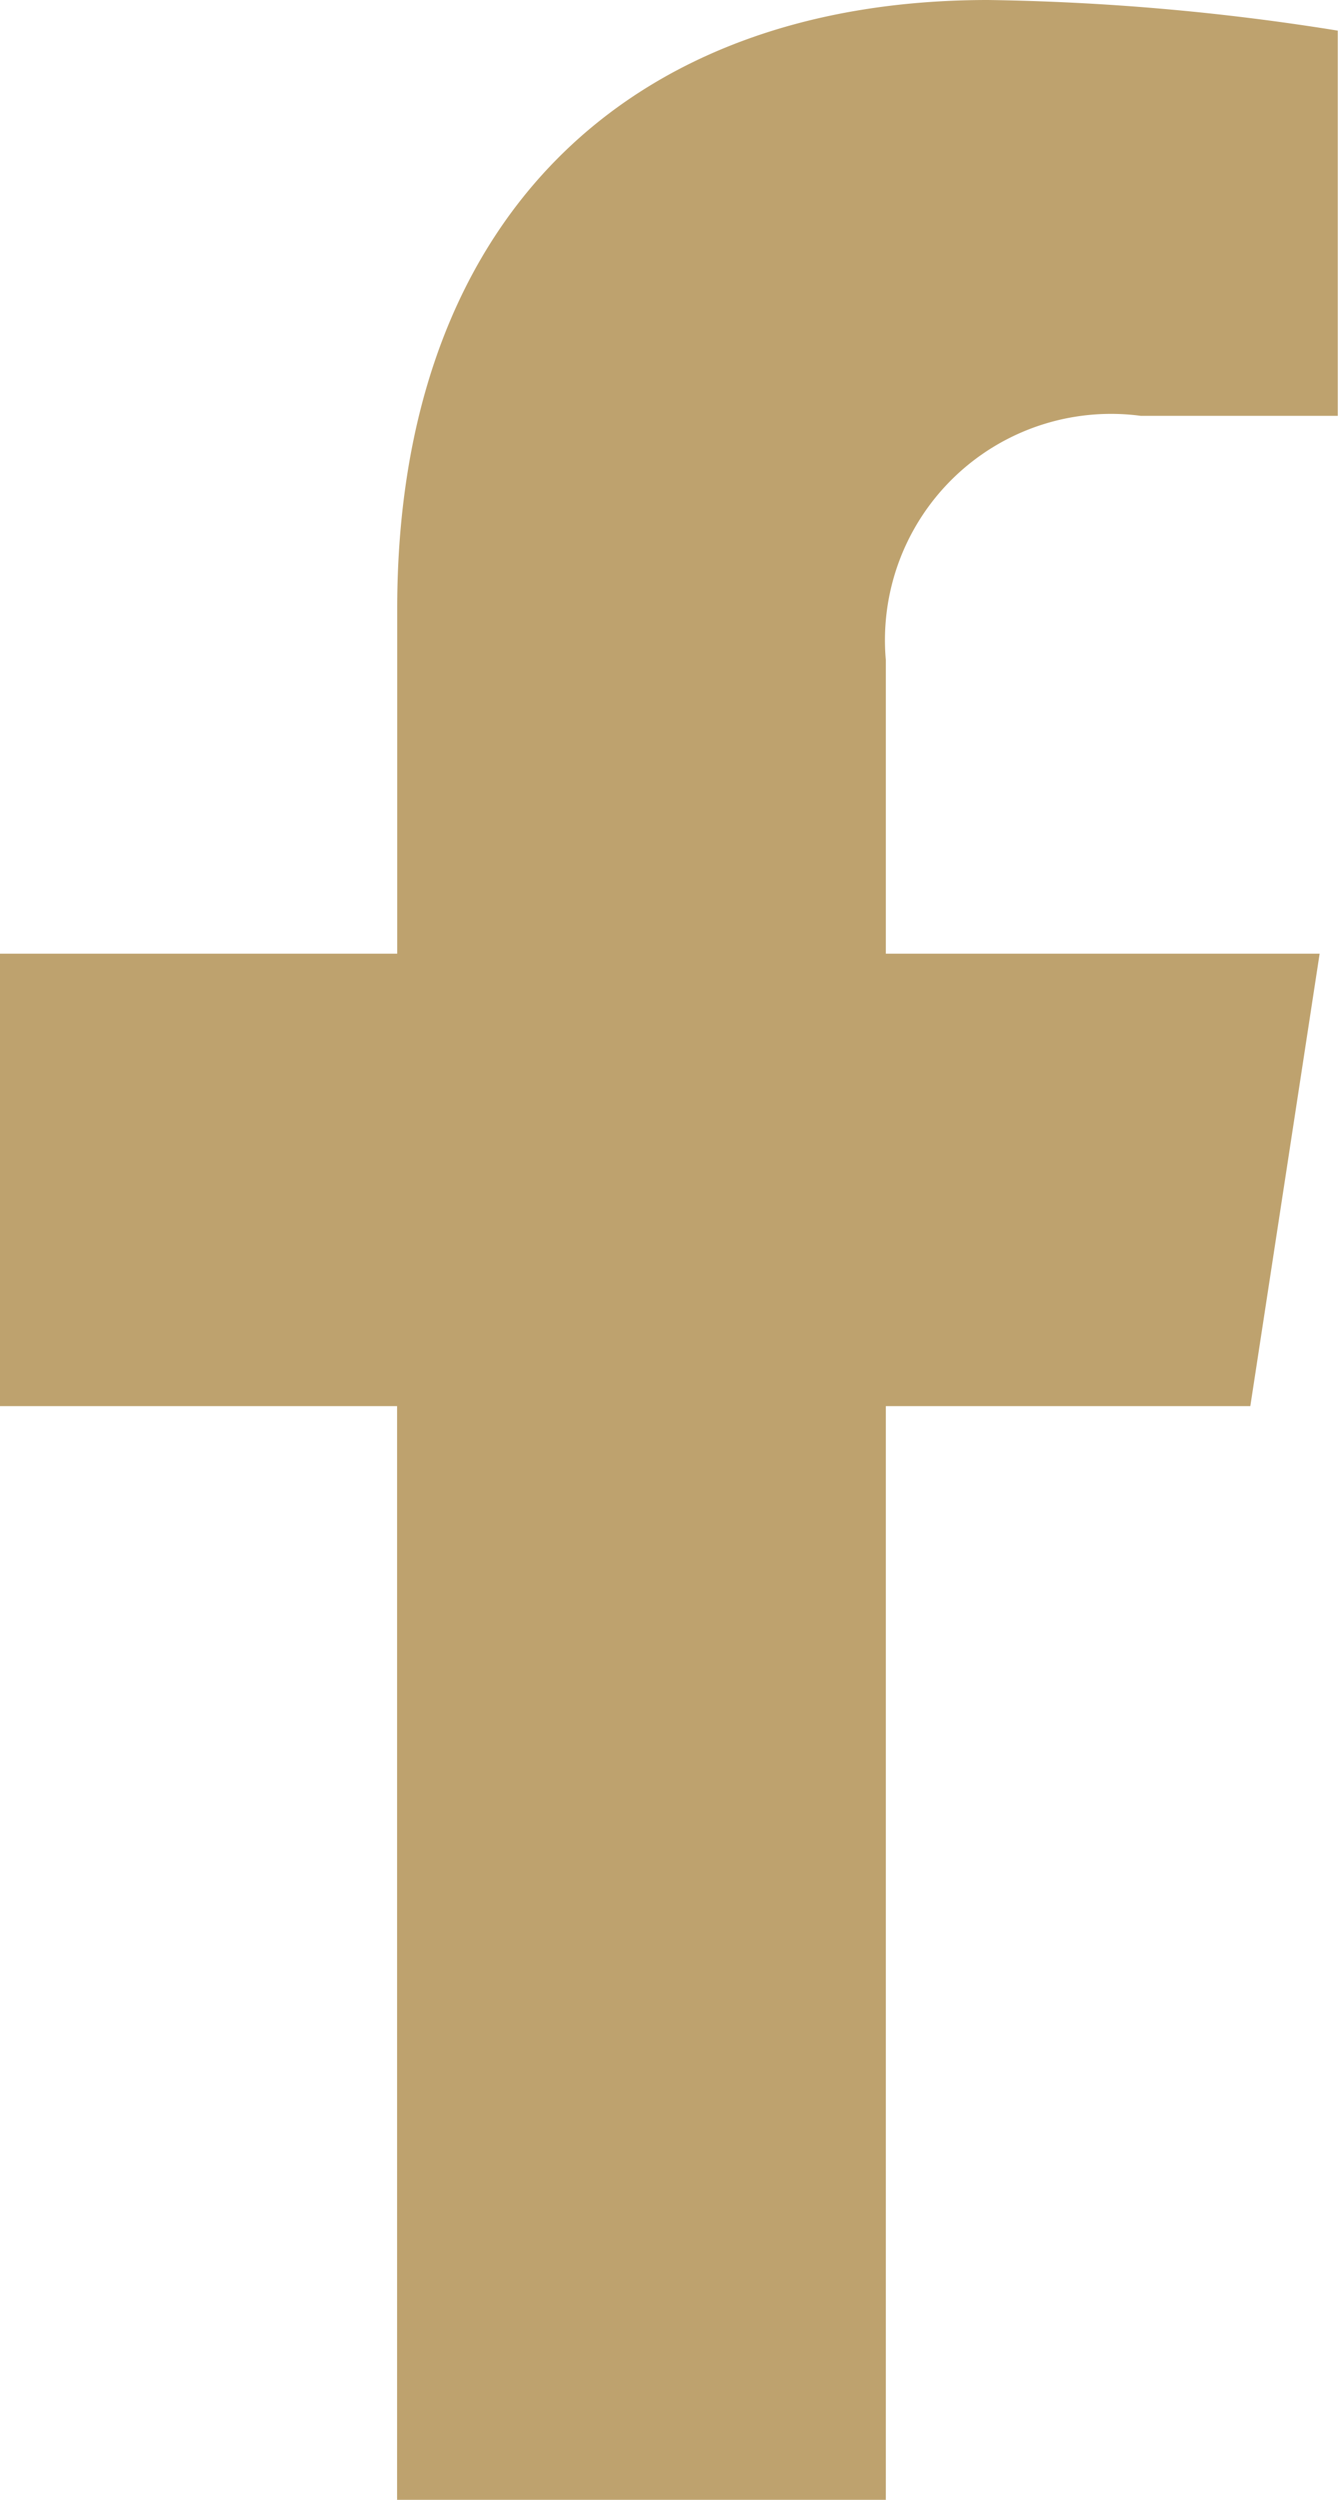
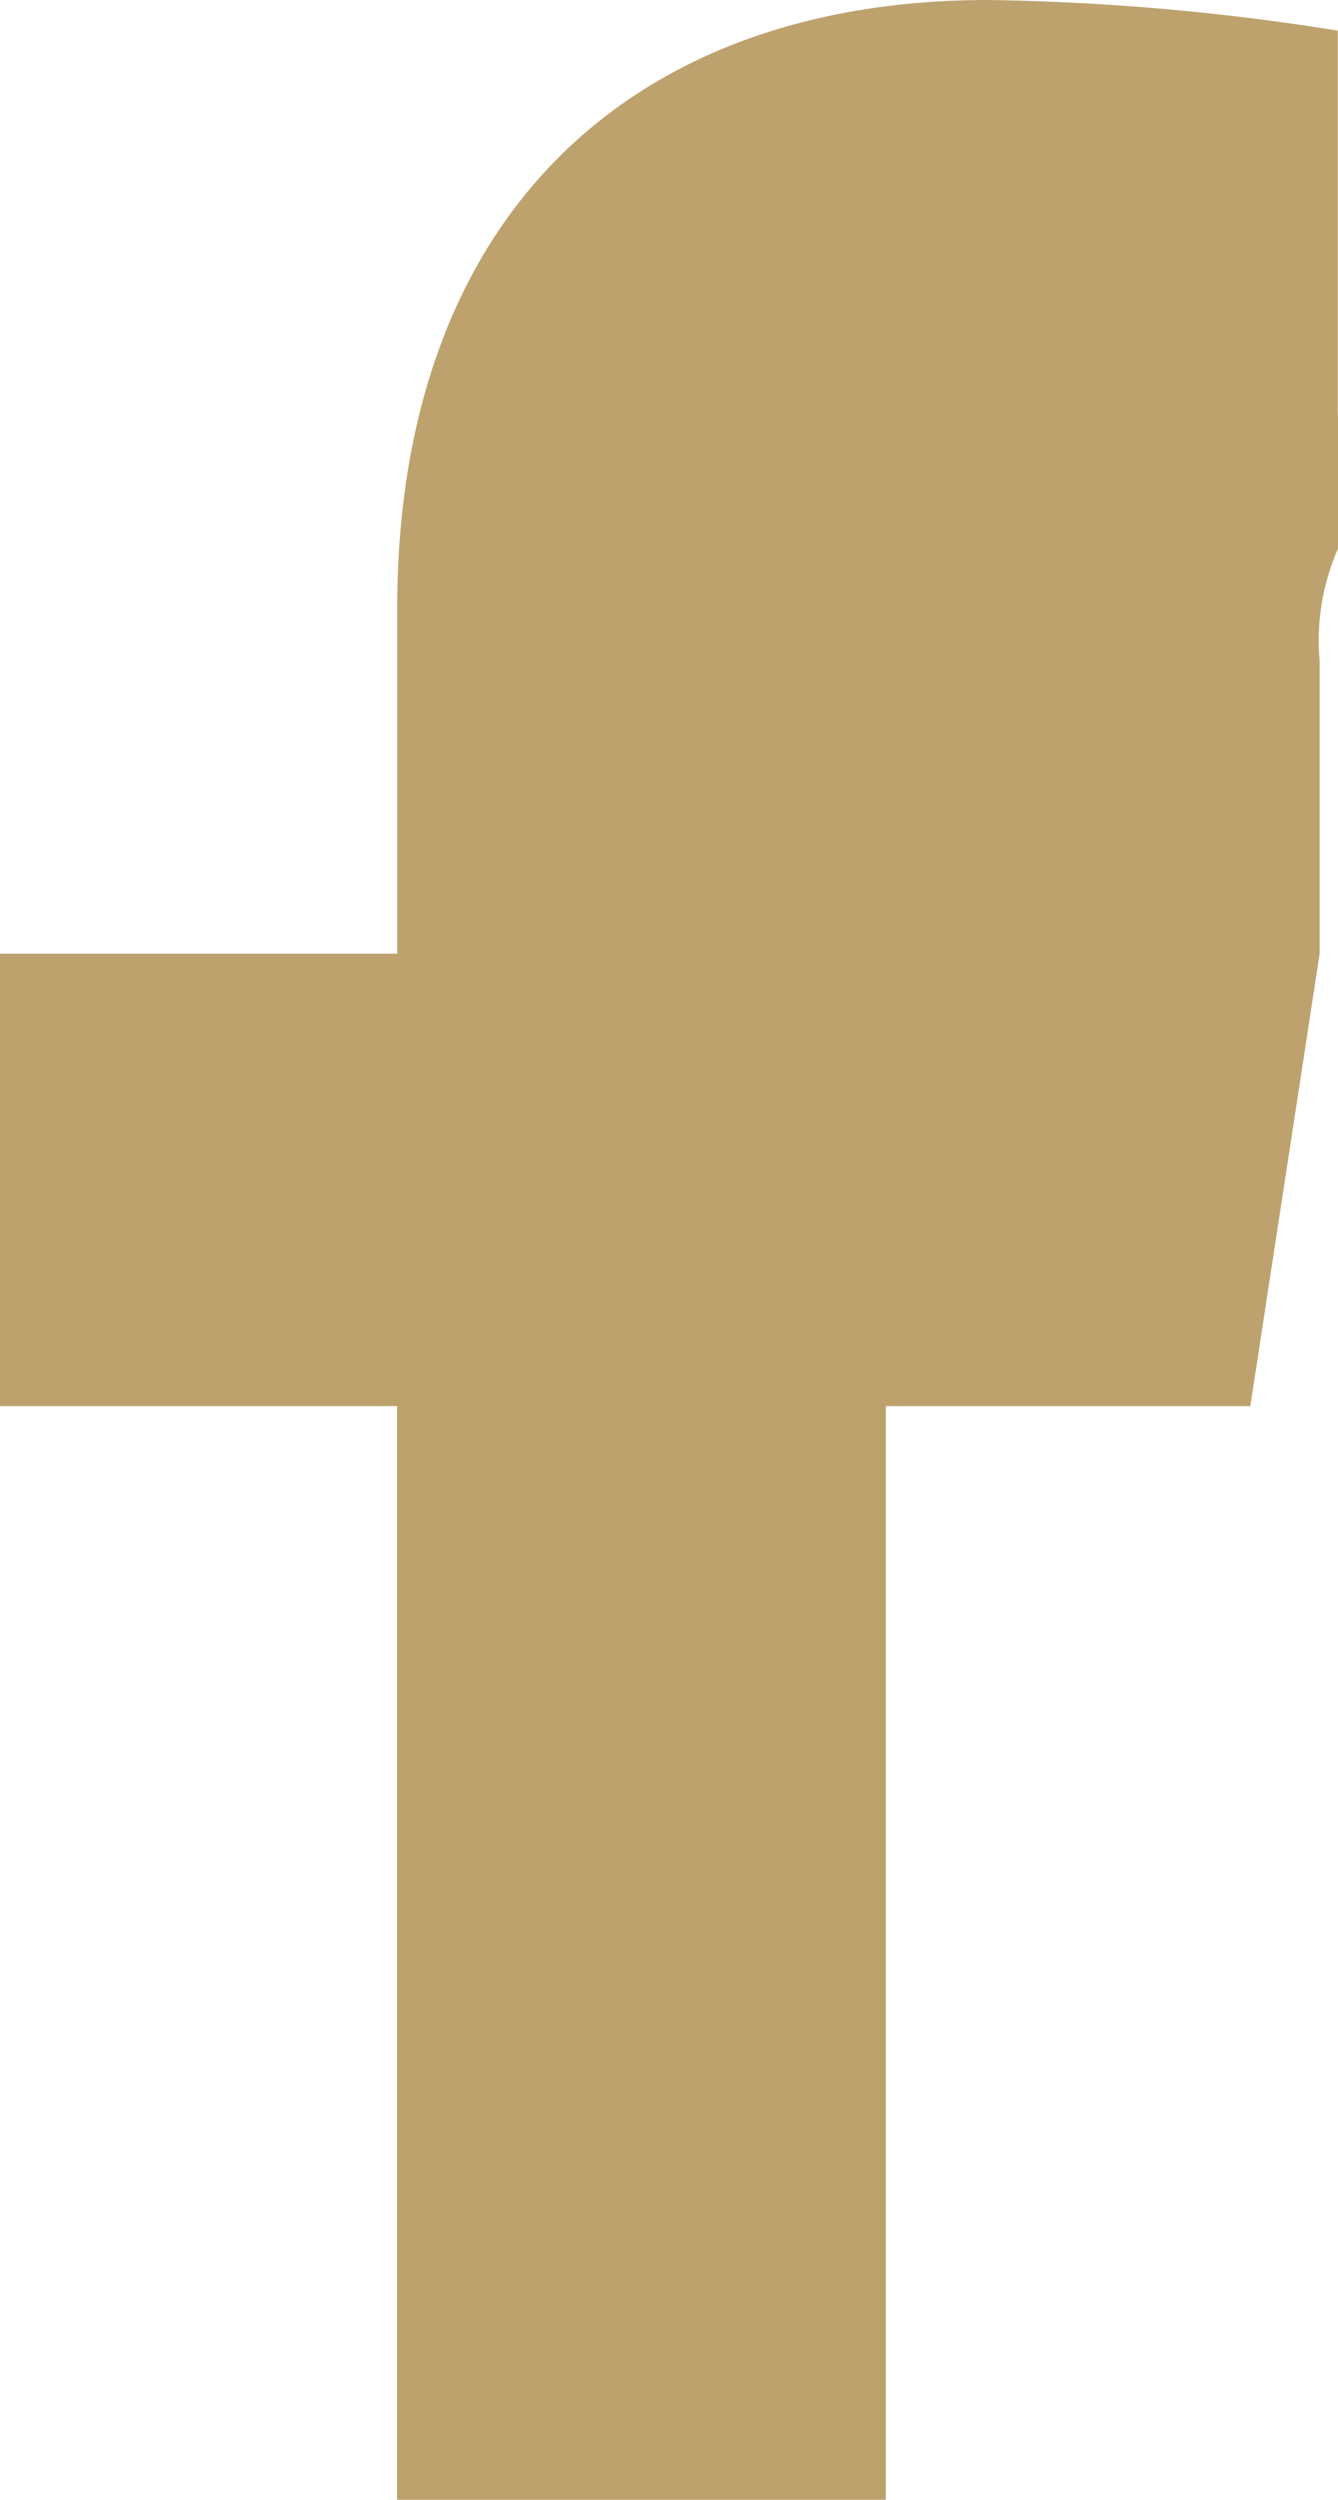
<svg xmlns="http://www.w3.org/2000/svg" id="facebook-f-brands" width="10.712" height="20" viewBox="0 0 10.712 20">
-   <path id="facebook-f-brands-2" data-name="facebook-f-brands" d="M32.9,11.25l.555-3.62H29.982V5.282a1.81,1.81,0,0,1,2.041-1.955H33.6V.245A19.254,19.254,0,0,0,30.8,0c-2.86,0-4.73,1.734-4.73,4.872V7.63H22.89v3.62h3.179V20h3.913V11.25Z" transform="translate(-22.89)" fill="#bea26e" />
+   <path id="facebook-f-brands-2" data-name="facebook-f-brands" d="M32.9,11.25l.555-3.62V5.282a1.81,1.81,0,0,1,2.041-1.955H33.6V.245A19.254,19.254,0,0,0,30.8,0c-2.86,0-4.73,1.734-4.73,4.872V7.63H22.89v3.62h3.179V20h3.913V11.25Z" transform="translate(-22.89)" fill="#bea26e" />
</svg>